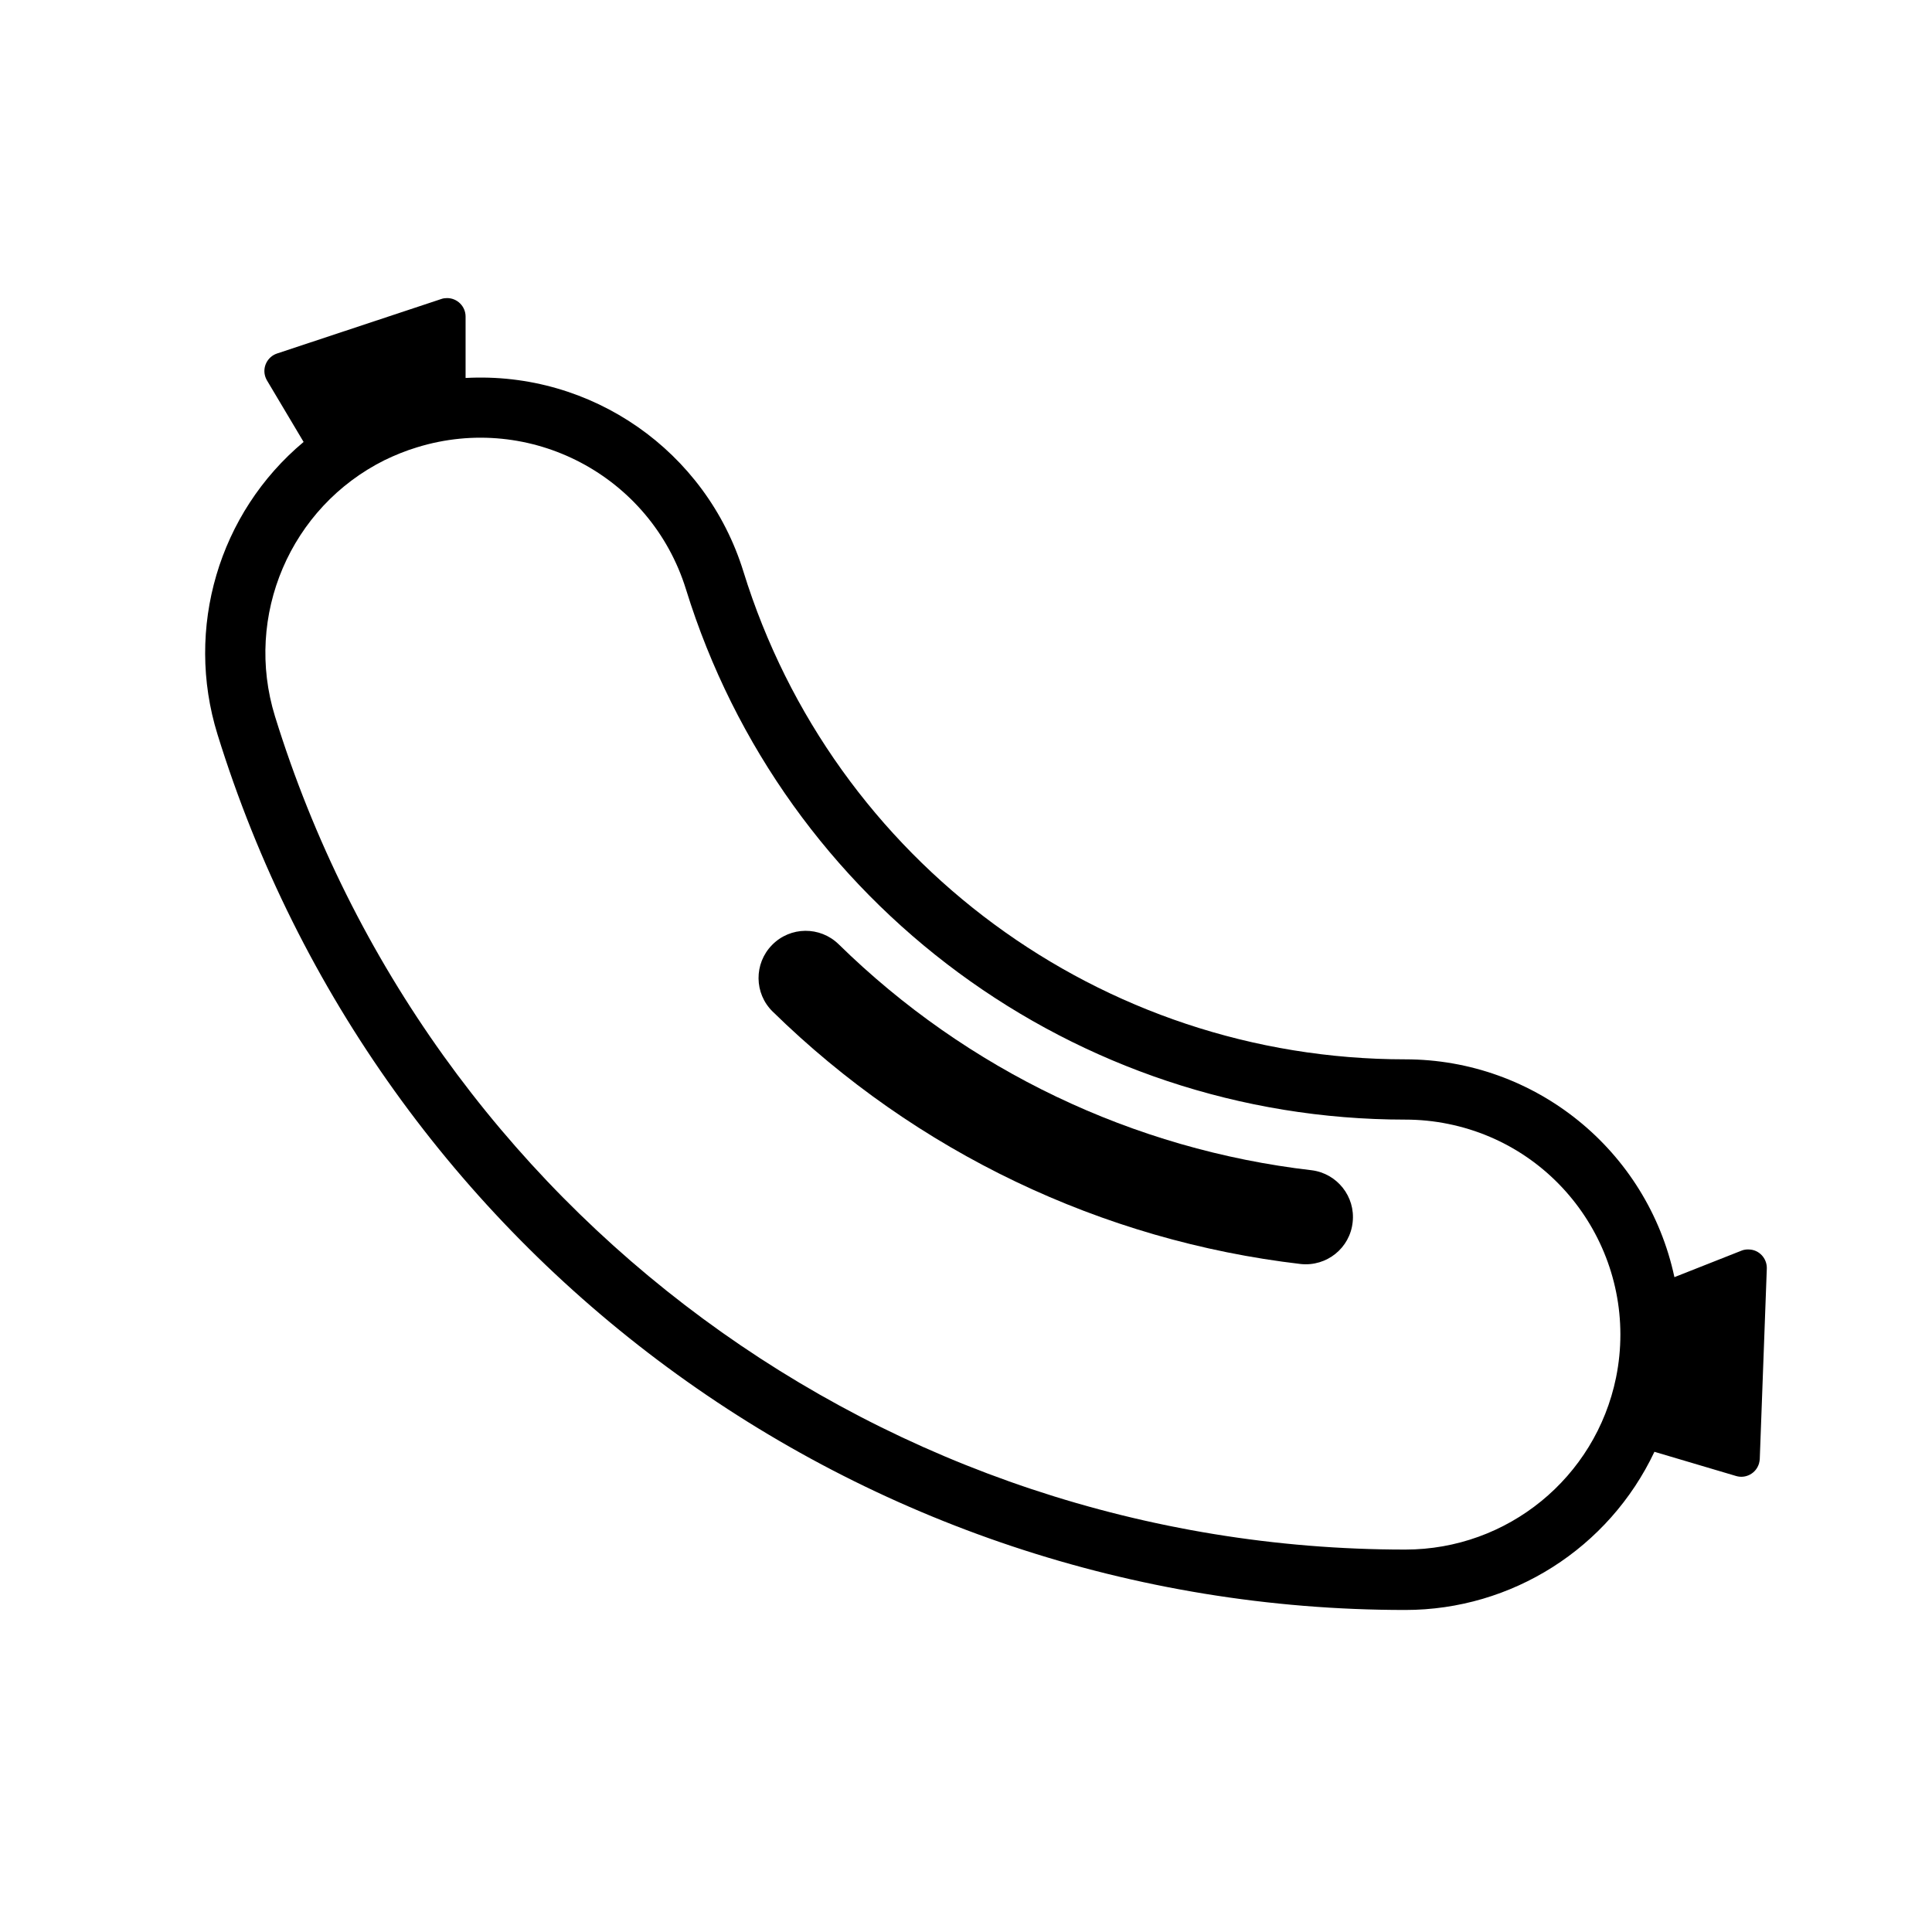
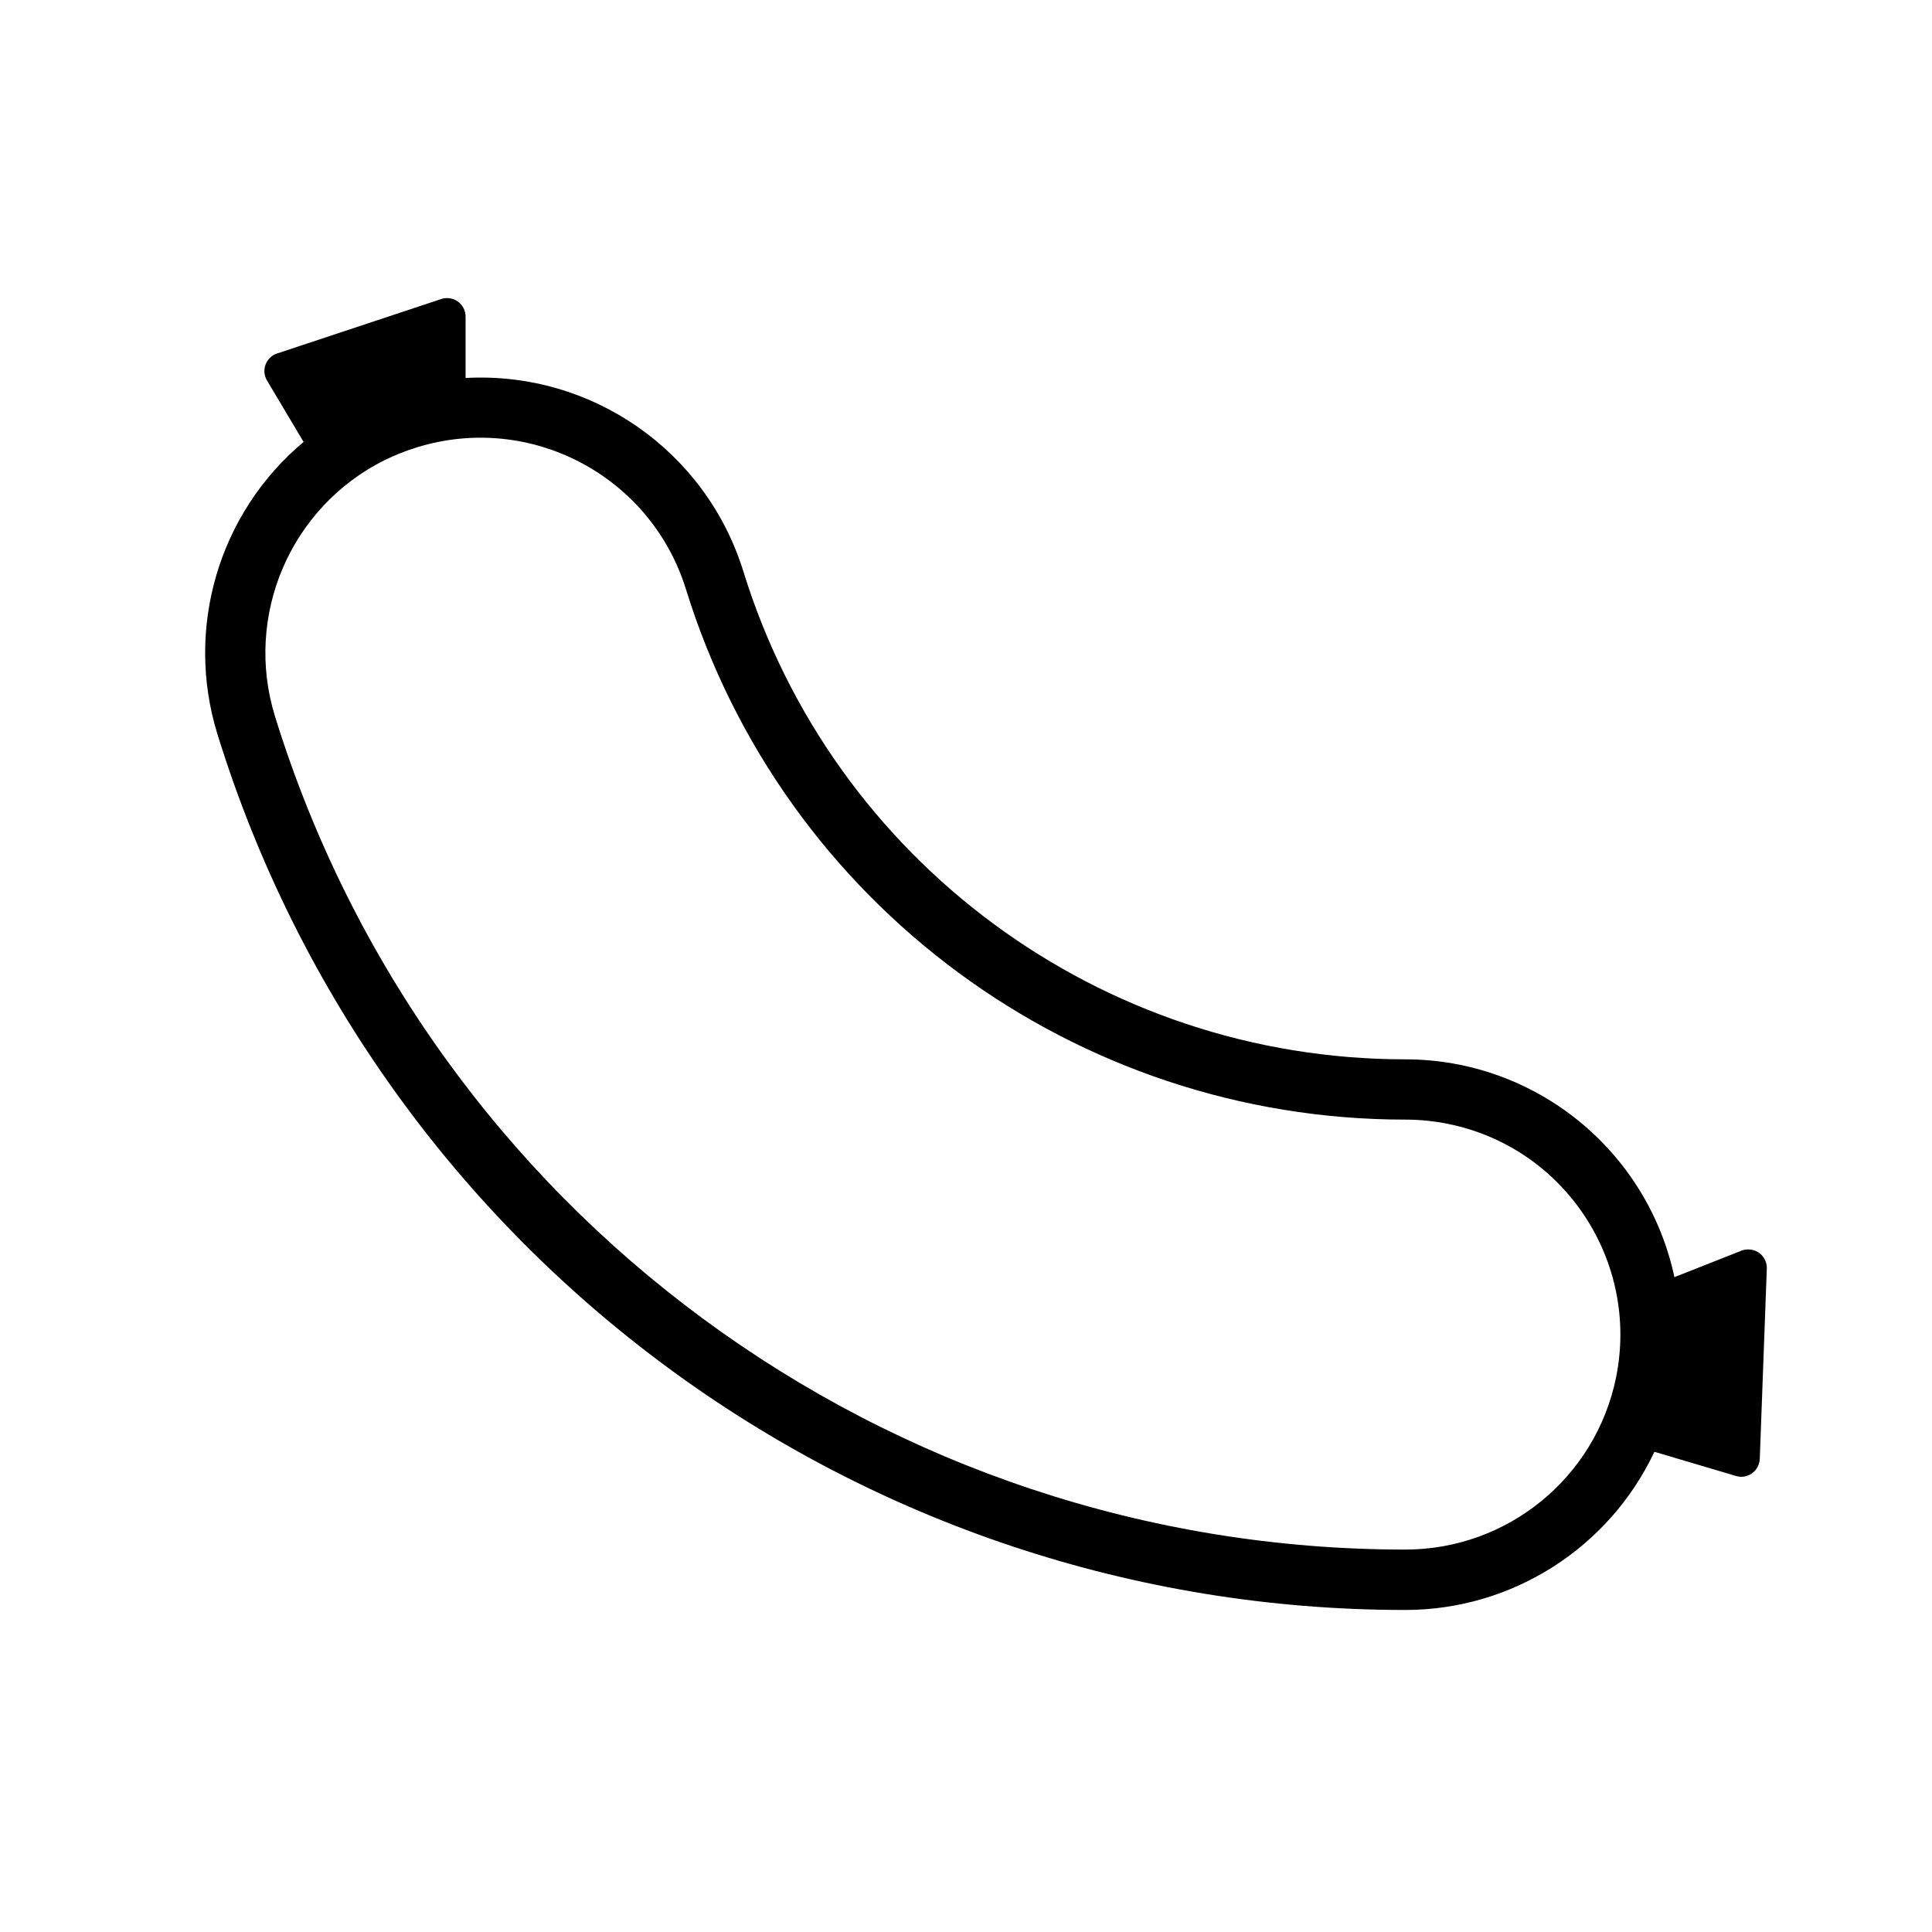
<svg xmlns="http://www.w3.org/2000/svg" fill="#000000" width="800px" height="800px" version="1.1" viewBox="144 144 512 512">
  <g>
-     <path d="m491.62 454.13c-47.293-5.473-91.371-26.551-125.37-59.895-4.926-4.801-12.812-4.75-17.648 0.195-4.84 4.922-4.758 12.848 0.16 17.648 37.953 37.176 87.188 60.734 139.97 66.902 6.848 0.711 13.02-4.211 13.738-11.098 0.754-6.758-4.098-12.898-10.855-13.754z" />
    <path d="m582.44 528.74c-12.082 25.562-37.785 41.918-66.023 41.918-144.46 0-272.06-94.102-314.79-232.08-8.676-28.031 0.312-58.629 22.832-77.457l-9.703-16.297c-0.176-0.289-0.312-0.609-0.434-0.945-0.867-2.562 0.543-5.332 3.078-6.191l43.562-14.453c0.488-0.18 1.008-0.238 1.531-0.238 2.695 0 4.891 2.195 4.891 4.898v16.27c33.406-1.812 63.723 19.324 73.625 51.289 23.789 76.883 94.883 129.28 175.39 129.28 34.398 0 64.145 24.066 71.34 57.723l17.77-7.019c0.629-0.258 1.301-0.352 1.988-0.312 2.707 0.059 4.812 2.371 4.727 5.059l-1.867 50.488c-0.031 0.383-0.09 0.766-0.207 1.18-0.777 2.602-3.512 4.086-6.102 3.293zm-54.641-86.887c-3.738-0.766-7.559-1.145-11.387-1.145-87.488 0-164.77-57.02-190.62-140.53-9.34-30.098-41.242-46.926-71.32-37.621-2.941 0.891-5.793 2.051-8.566 3.394-24.988 12.473-37.277 41.238-29.023 67.91 40.656 131.3 162.05 220.79 299.53 220.79 27.09 0 50.41-19.039 55.852-45.559 6.273-30.84-13.621-60.988-44.469-67.242z" />
  </g>
</svg>